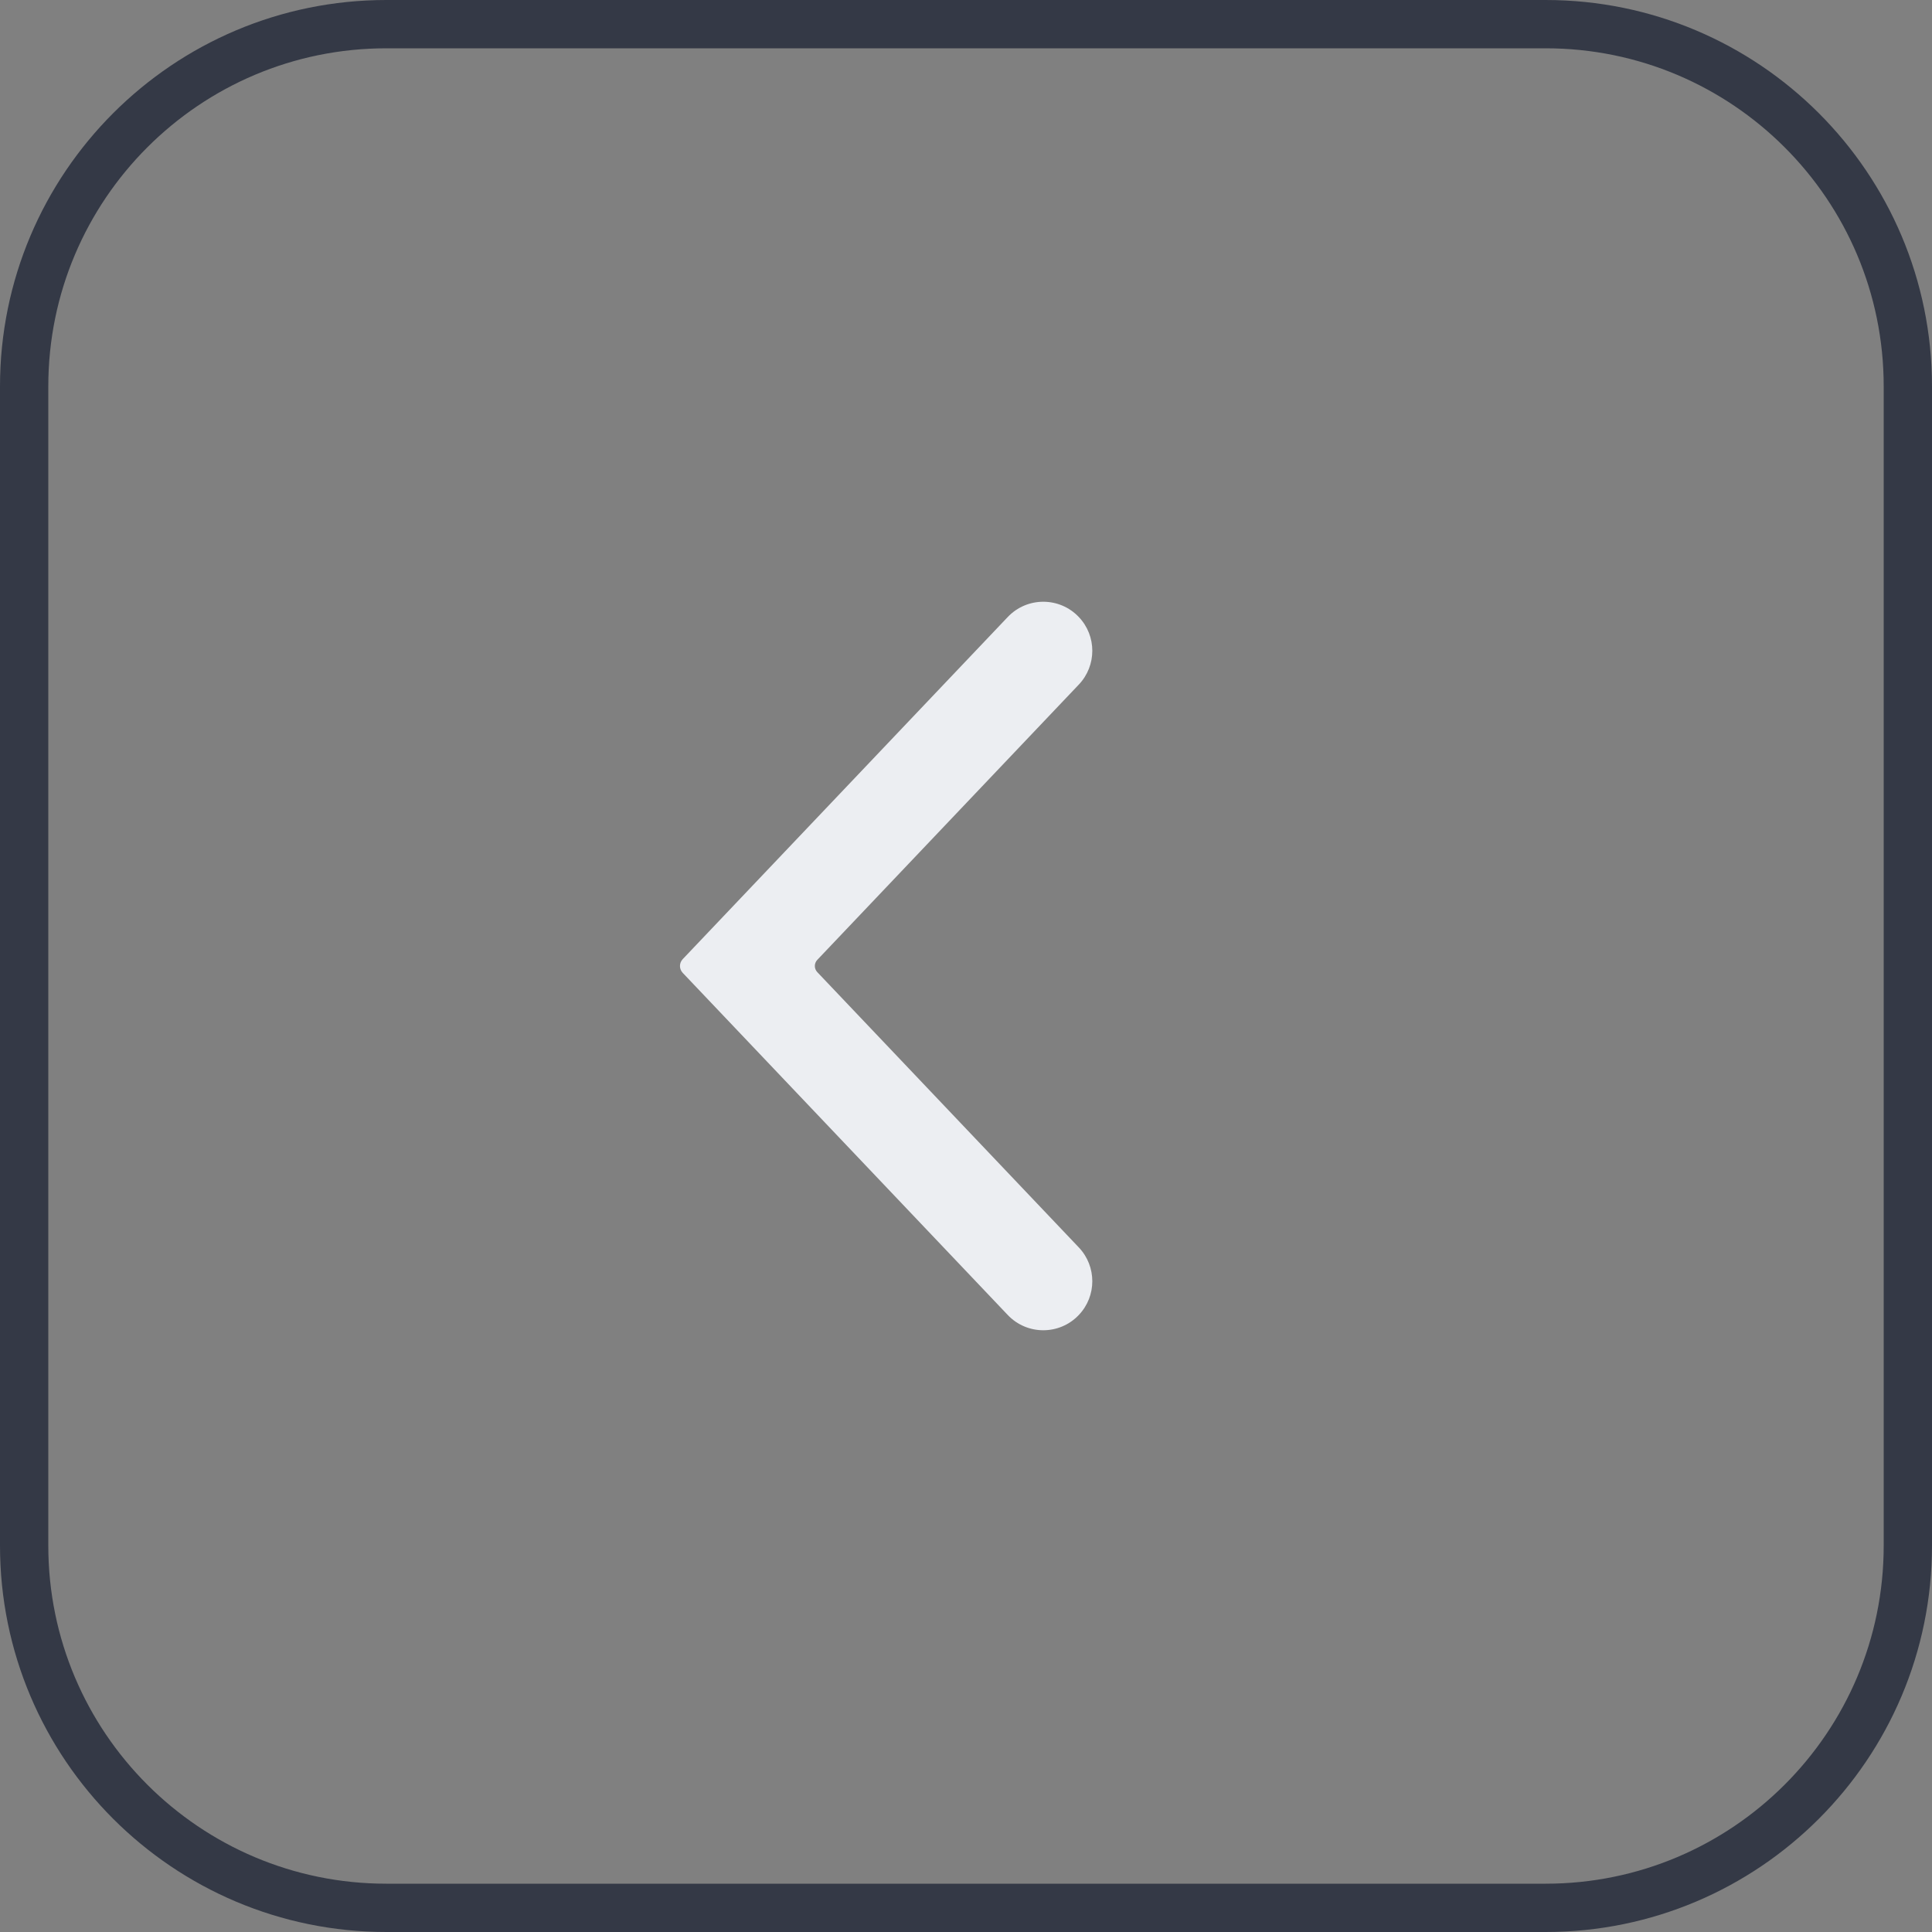
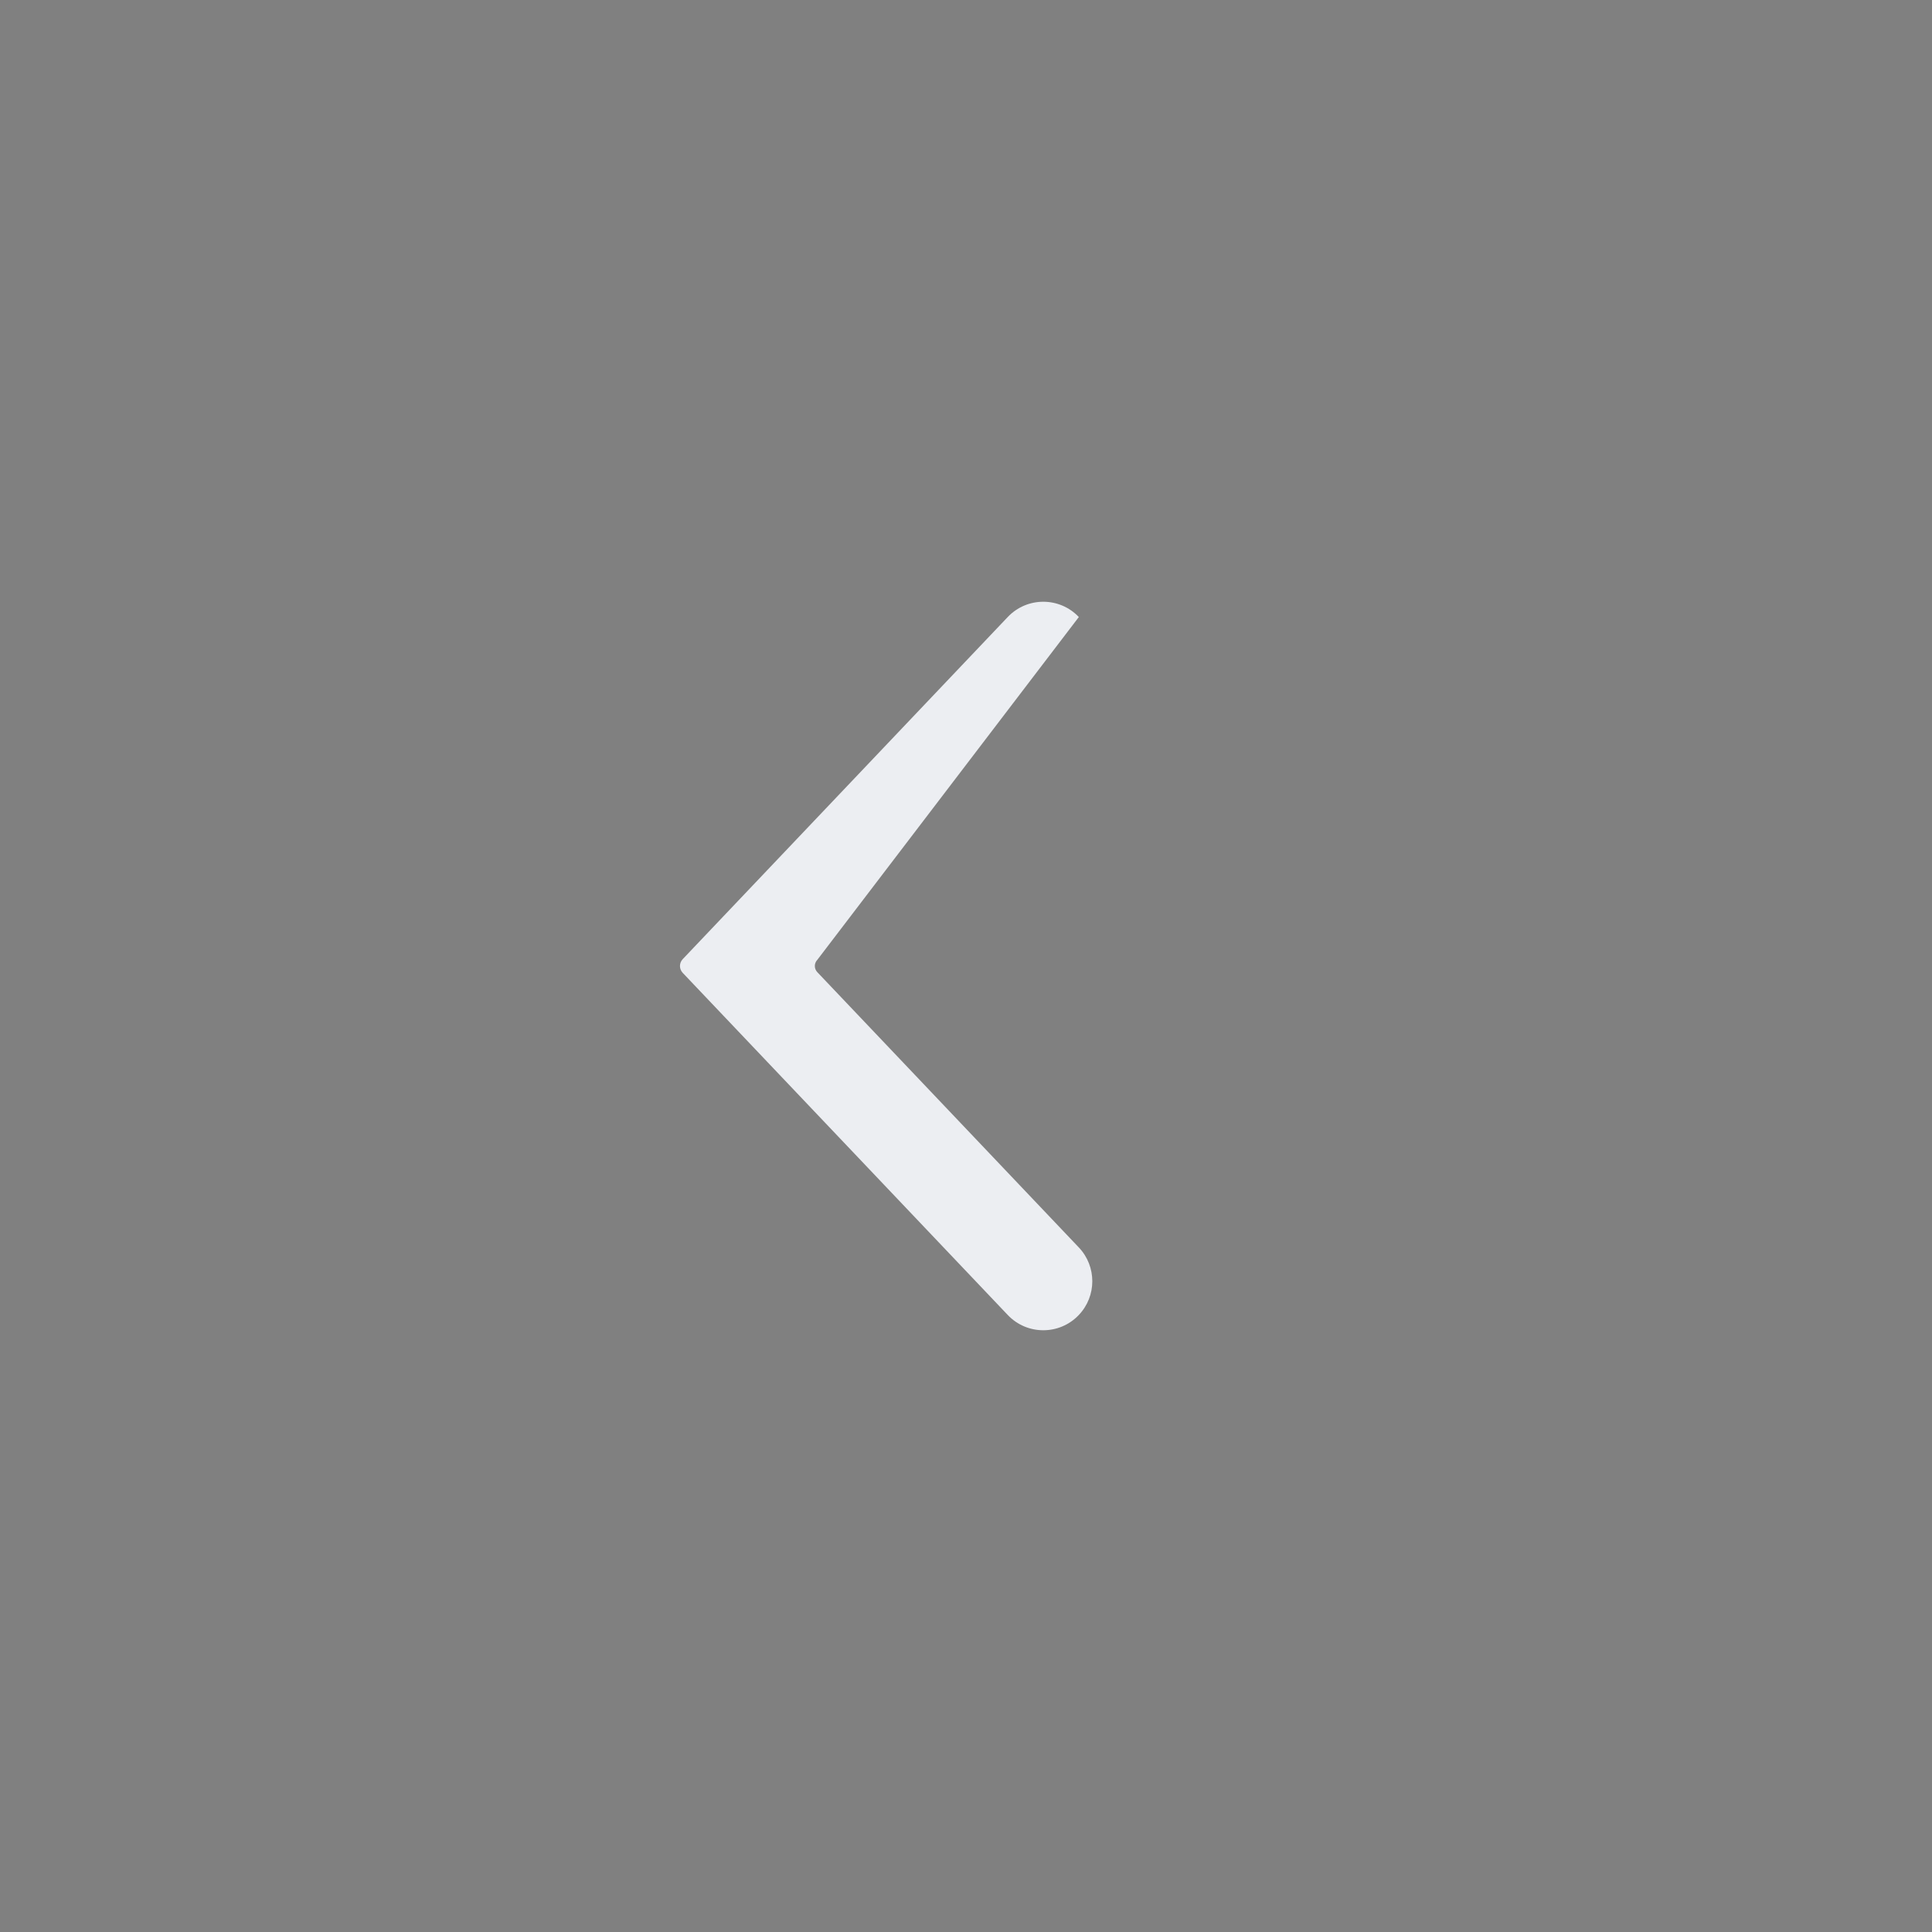
<svg xmlns="http://www.w3.org/2000/svg" width="40" height="40" viewBox="0 0 40 40" fill="none">
  <rect x="0" y="0" width="40" height="40" fill="#808080" stroke="none" />
-   <path d="M8 0.5H32C36.142 0.5 39.5 3.858 39.5 8V32C39.5 36.142 36.142 39.5 32 39.5H8C3.858 39.5 0.5 36.142 0.5 32V8C0.5 3.858 3.858 0.5 8 0.5Z" stroke="#343946" />
-   <path d="M14.135 20.142C14.059 20.062 14.059 19.938 14.135 19.858L20.864 12.775C21.264 12.353 21.936 12.353 22.336 12.775V12.775C22.708 13.166 22.708 13.781 22.336 14.173L16.922 19.872C16.853 19.944 16.853 20.056 16.922 20.128L22.336 25.827C22.708 26.219 22.708 26.834 22.336 27.225V27.225C21.936 27.647 21.264 27.647 20.864 27.225L14.135 20.142Z" fill="#ECEEF2" />
+   <path d="M14.135 20.142C14.059 20.062 14.059 19.938 14.135 19.858L20.864 12.775C21.264 12.353 21.936 12.353 22.336 12.775V12.775L16.922 19.872C16.853 19.944 16.853 20.056 16.922 20.128L22.336 25.827C22.708 26.219 22.708 26.834 22.336 27.225V27.225C21.936 27.647 21.264 27.647 20.864 27.225L14.135 20.142Z" fill="#ECEEF2" />
</svg>